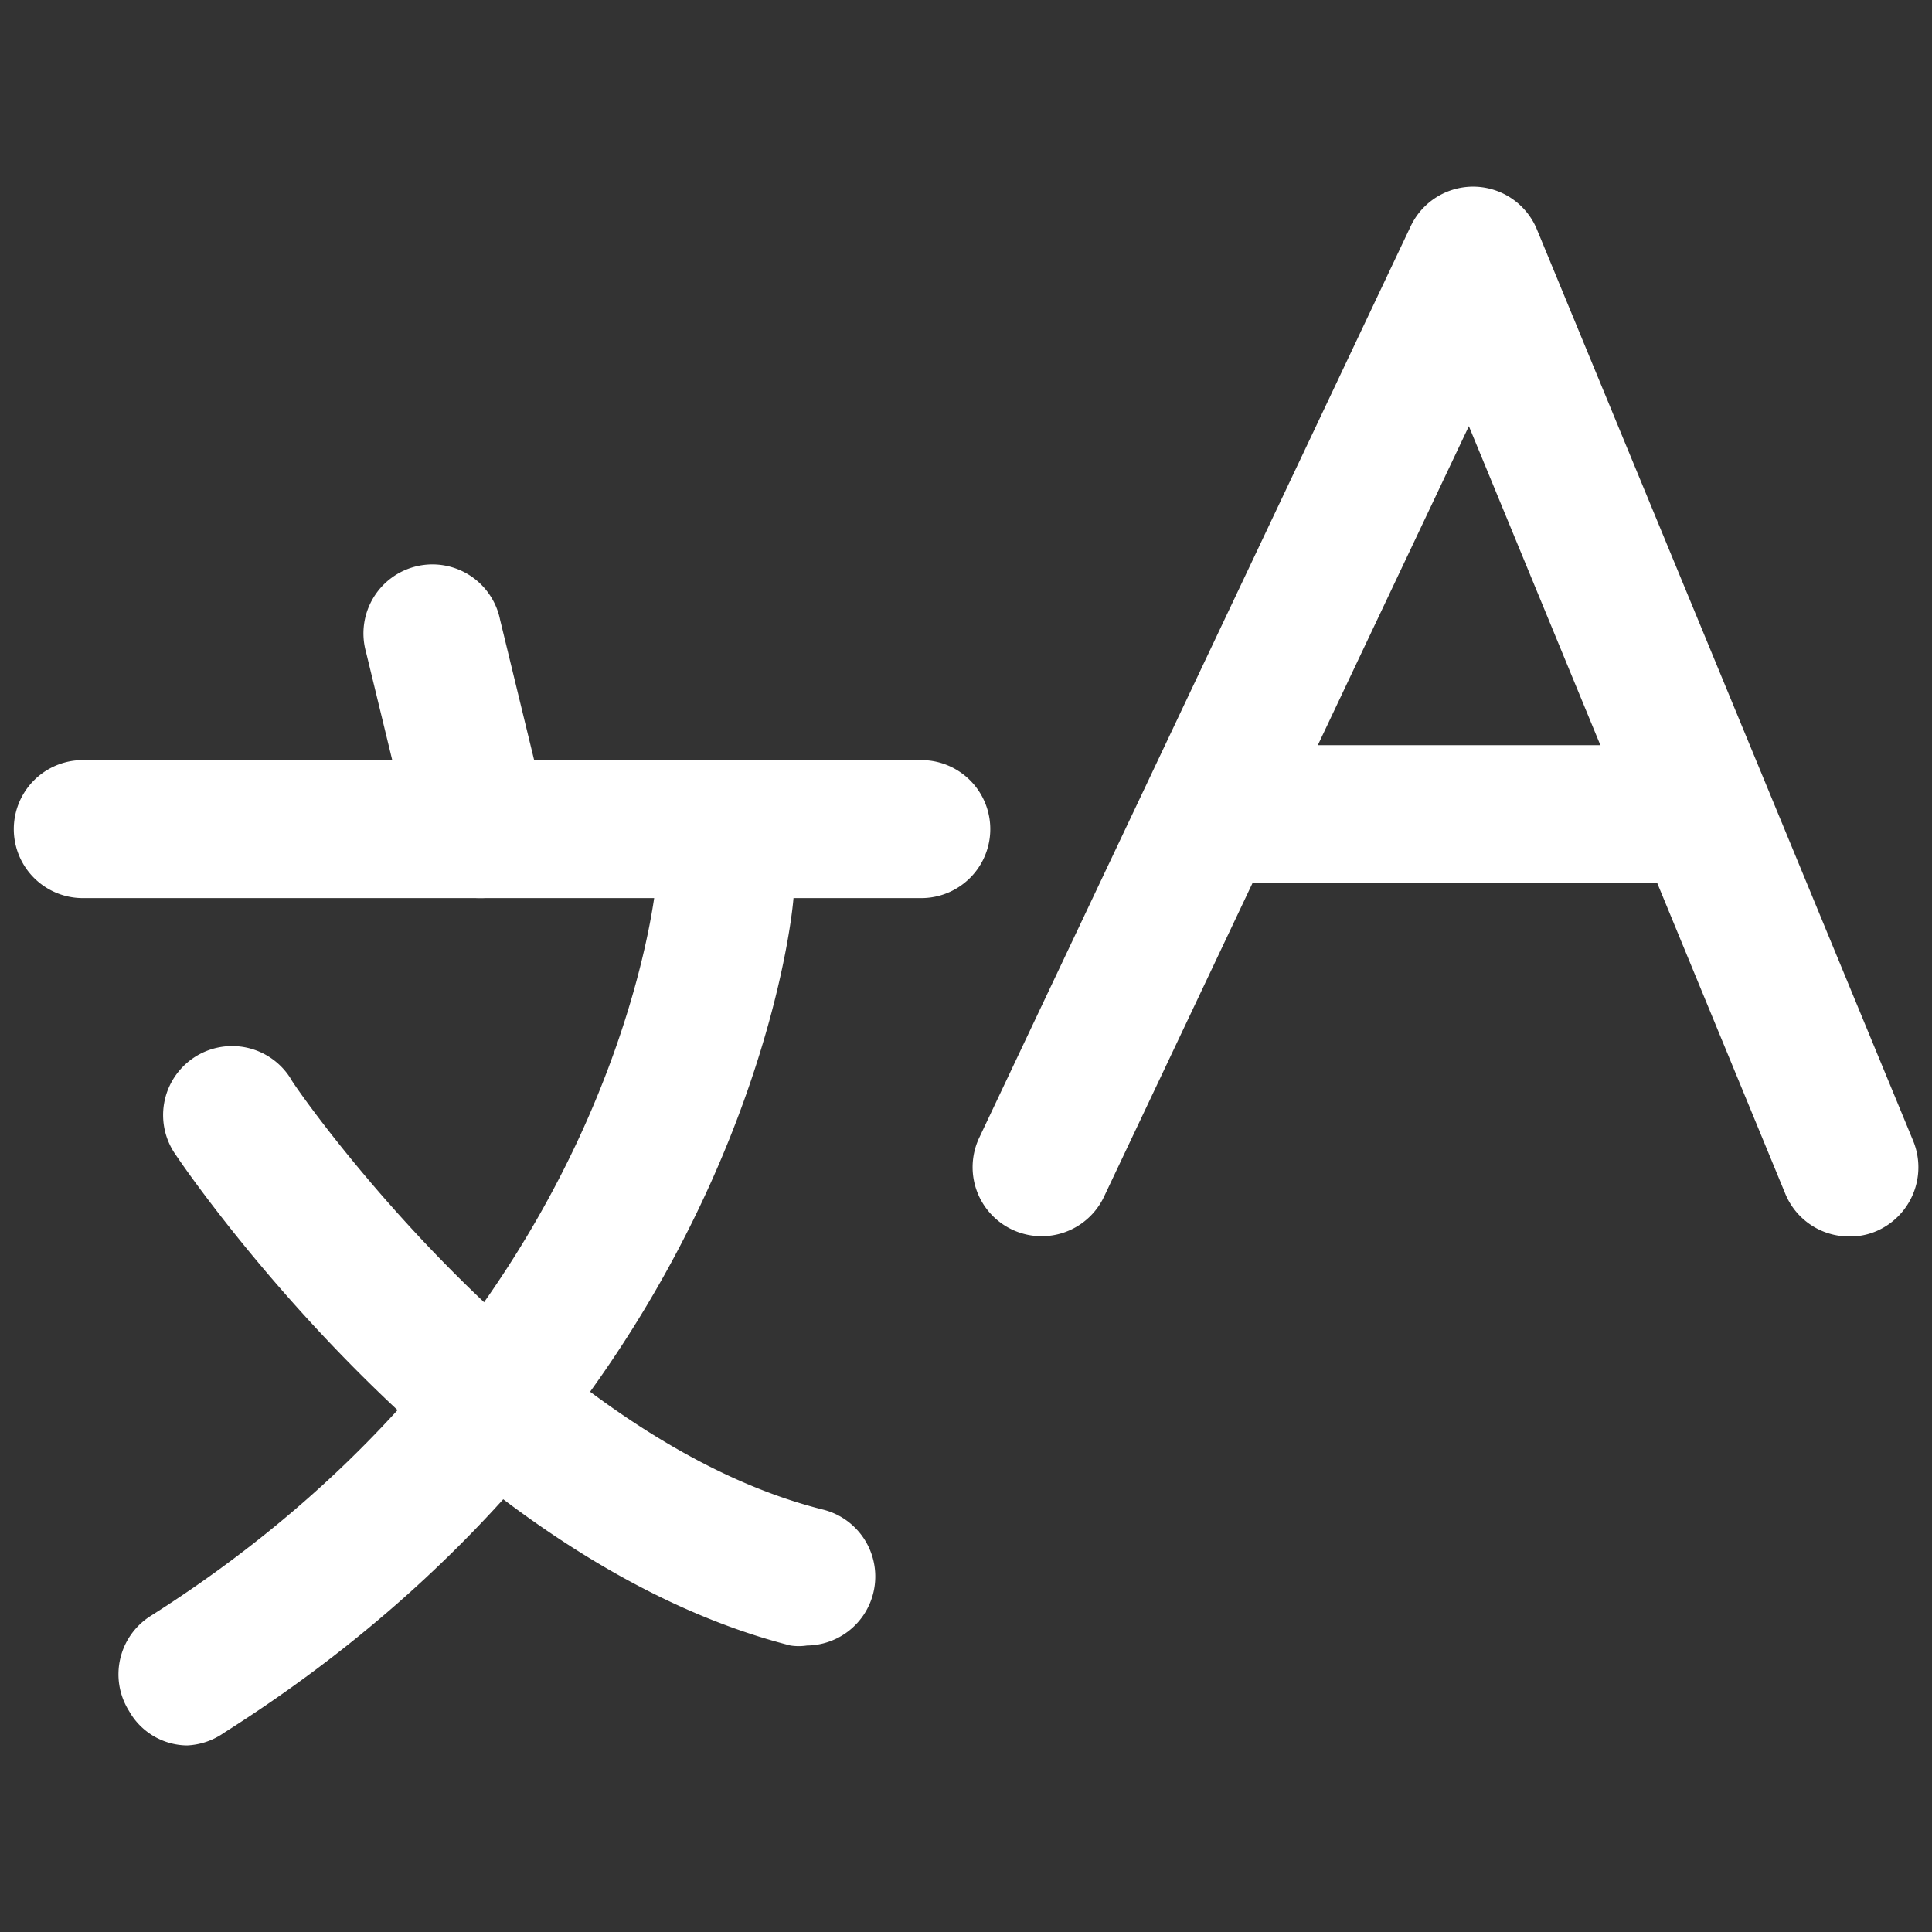
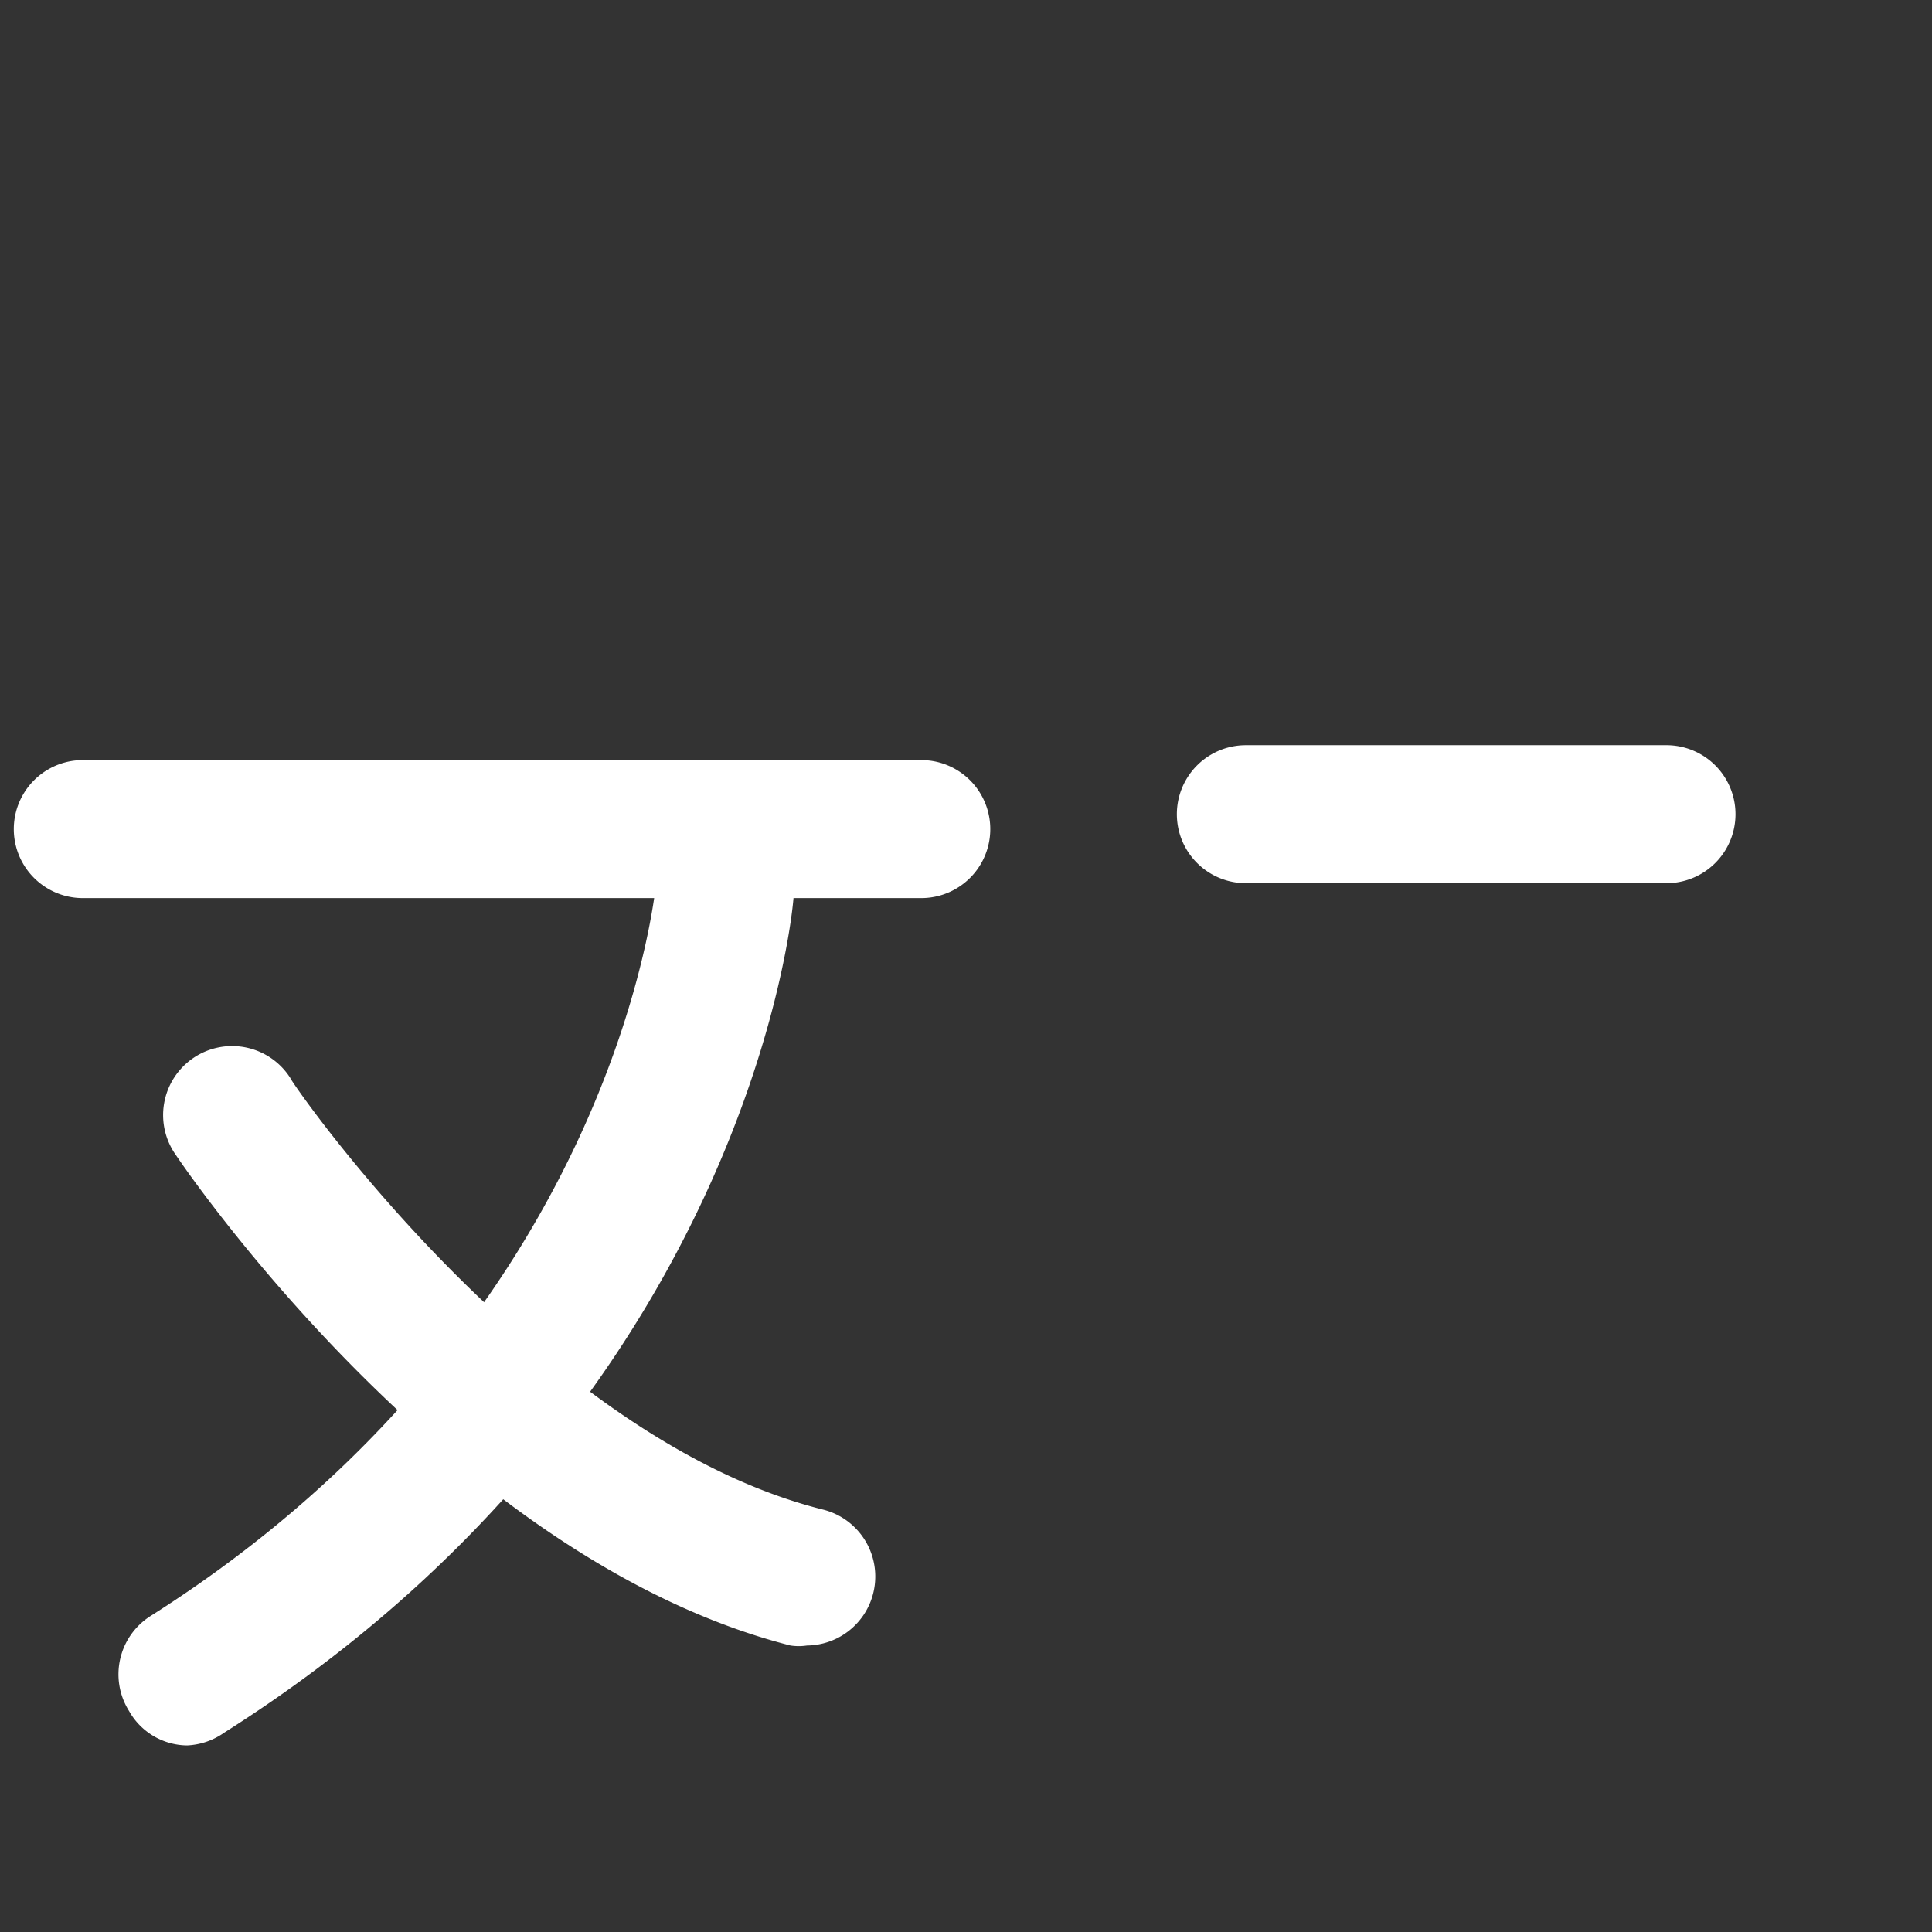
<svg xmlns="http://www.w3.org/2000/svg" fill="white" width="48" height="48" viewBox="0 0 35 35" data-name="Layer 2">
  <rect x="0" y="0" width="35" height="35" fill="#333333" stroke="none" />
-   <path d="M33.5 22.4a1.25 1.25 0 0 1-1.16-.78l-5.73-13.9L20 21.68a1.25 1.25 0 1 1-2.26-1.07l7.82-16.52a1.25 1.25 0 0 1 2.28.06l6.82 16.52A1.26 1.26 0 0 1 34 22.3a1.2 1.2 0 0 1-.5.1" />
  <path d="M30.19 16h-7.62a1.25 1.25 0 0 1 0-2.5h7.62a1.25 1.25 0 0 1 0 2.5M3.39 31.62A1.22 1.22 0 0 1 2.34 31a1.25 1.25 0 0 1 .38-1.72c8.34-5.28 9.14-13 9.17-13.32a1.25 1.25 0 0 1 2.49.22c0 .38-.89 9.24-10.32 15.21a1.26 1.26 0 0 1-.67.23" />
  <path d="M14.62 29.81a1 1 0 0 1-.3 0c-6.13-1.56-10.93-8.58-11.13-8.88a1.25 1.25 0 1 1 2.07-1.4c0 .06 4.47 6.53 9.66 7.82a1.25 1.25 0 0 1-.3 2.46m2.07-13.54H1.5a1.25 1.25 0 0 1 0-2.5h15.19a1.25 1.25 0 0 1 0 2.5" />
-   <path d="M8.68 16.27a1.24 1.24 0 0 1-1.21-1l-.84-3.46a1.25 1.25 0 1 1 2.43-.58l.84 3.46a1.26 1.26 0 0 1-.9 1.55 1.4 1.4 0 0 1-.32.03" />
</svg>